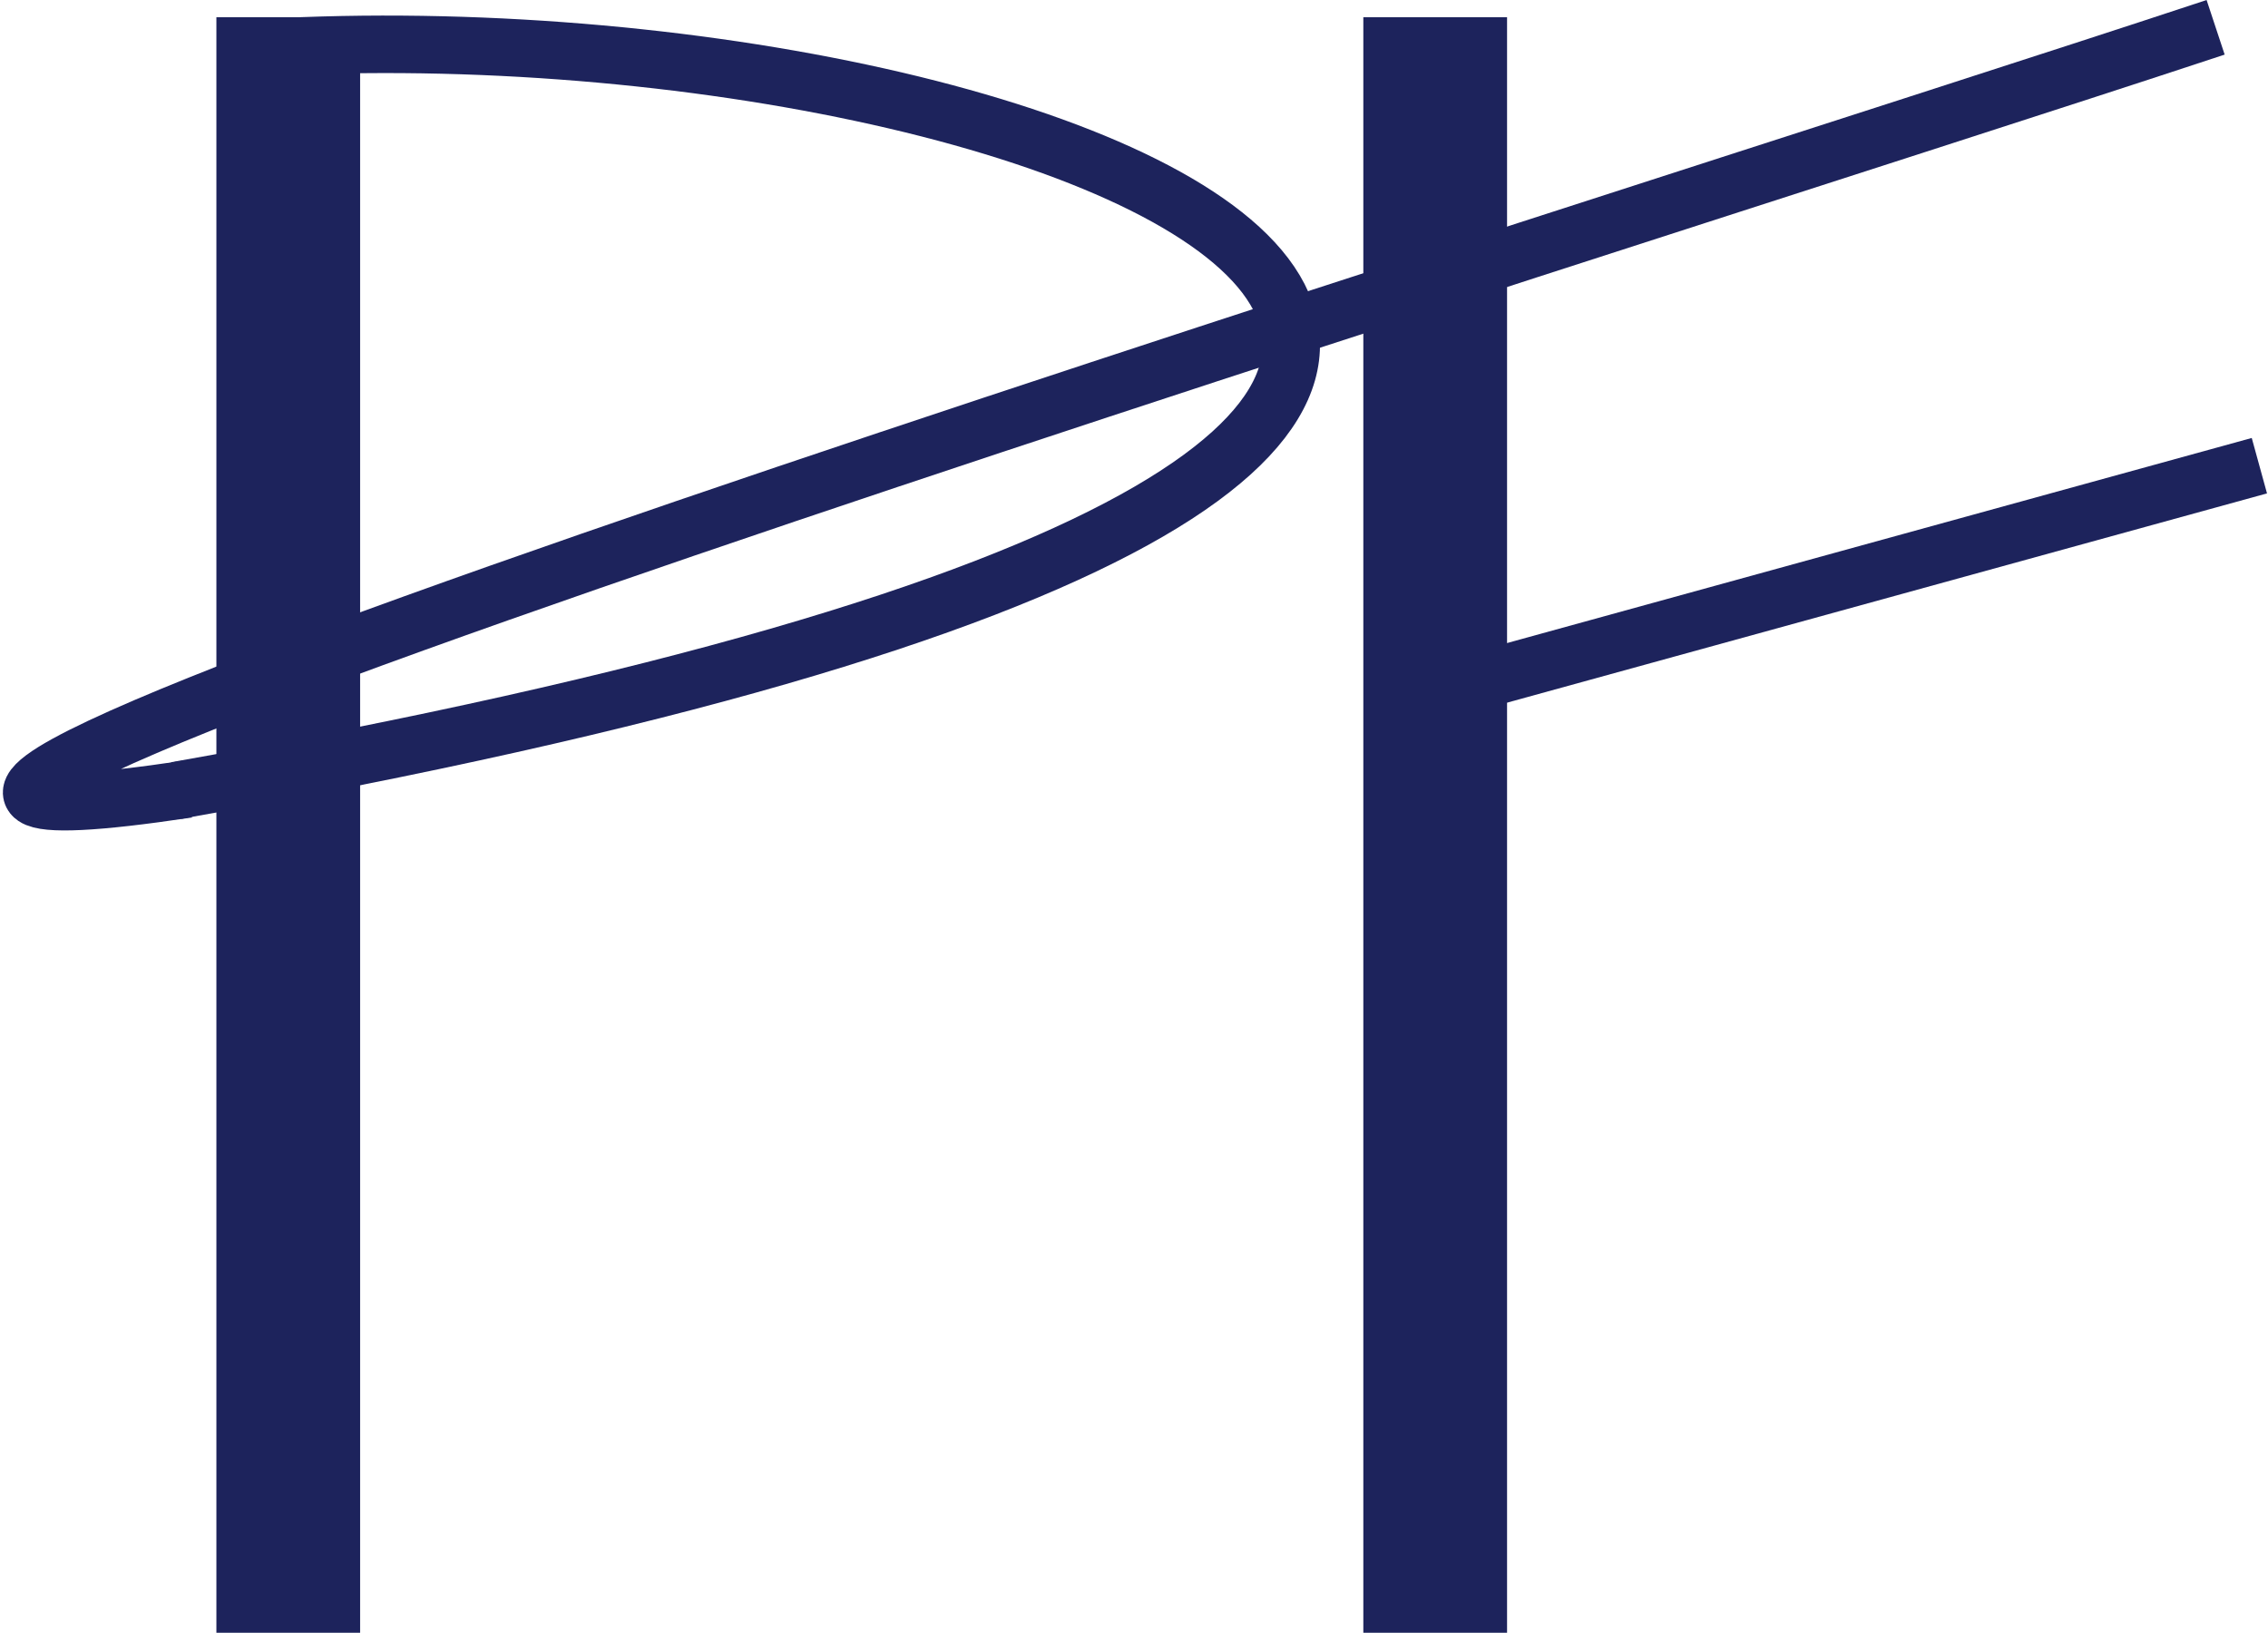
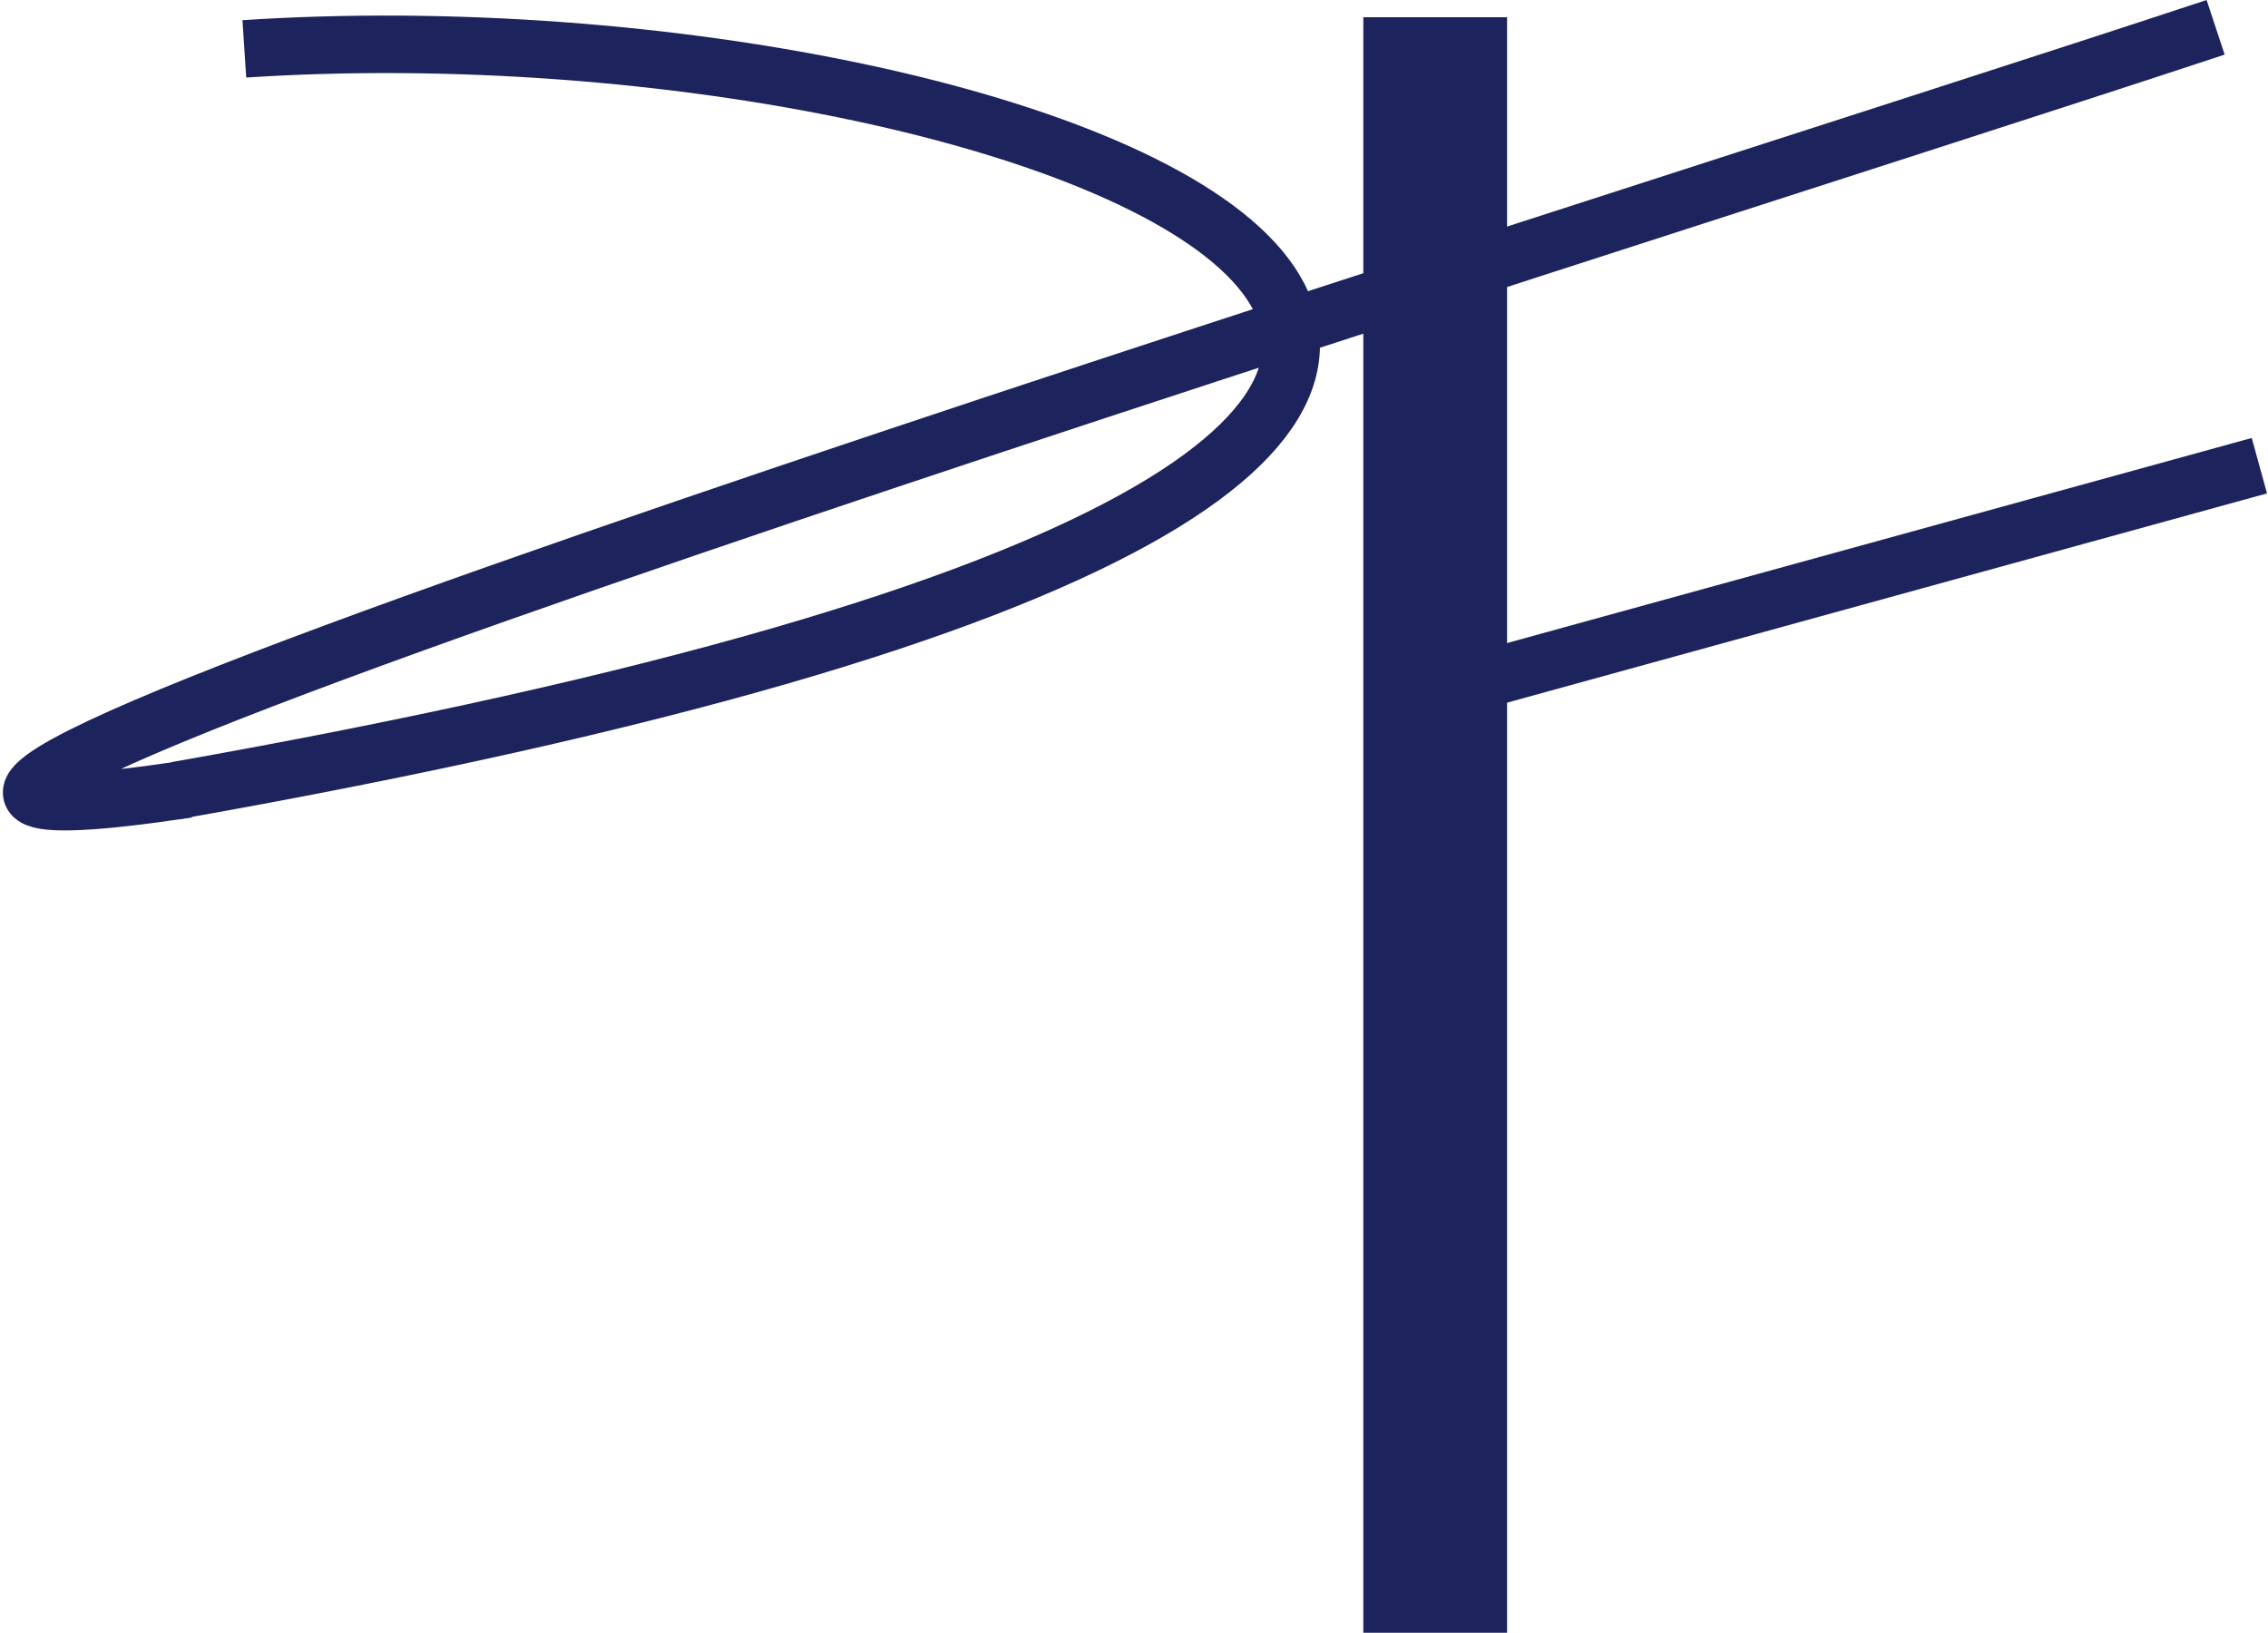
<svg xmlns="http://www.w3.org/2000/svg" width="789" height="568" viewBox="0 0 789 568" fill="none">
  <path d="M65.281 274.5C-194.719 313.5 551.981 81.9 770.781 9.5" stroke="#1D235C" stroke-width="20" />
  <path d="M85 17C374 -2 745.875 153.877 61.281 275" stroke="#1D235C" stroke-width="20" />
-   <path d="M100.281 6V333V568" stroke="#1D235C" stroke-width="50" />
  <path d="M499.281 6V333V568" stroke="#1D235C" stroke-width="50" />
  <path d="M510 238L786 162" stroke="#1D235C" stroke-width="20" />
</svg>